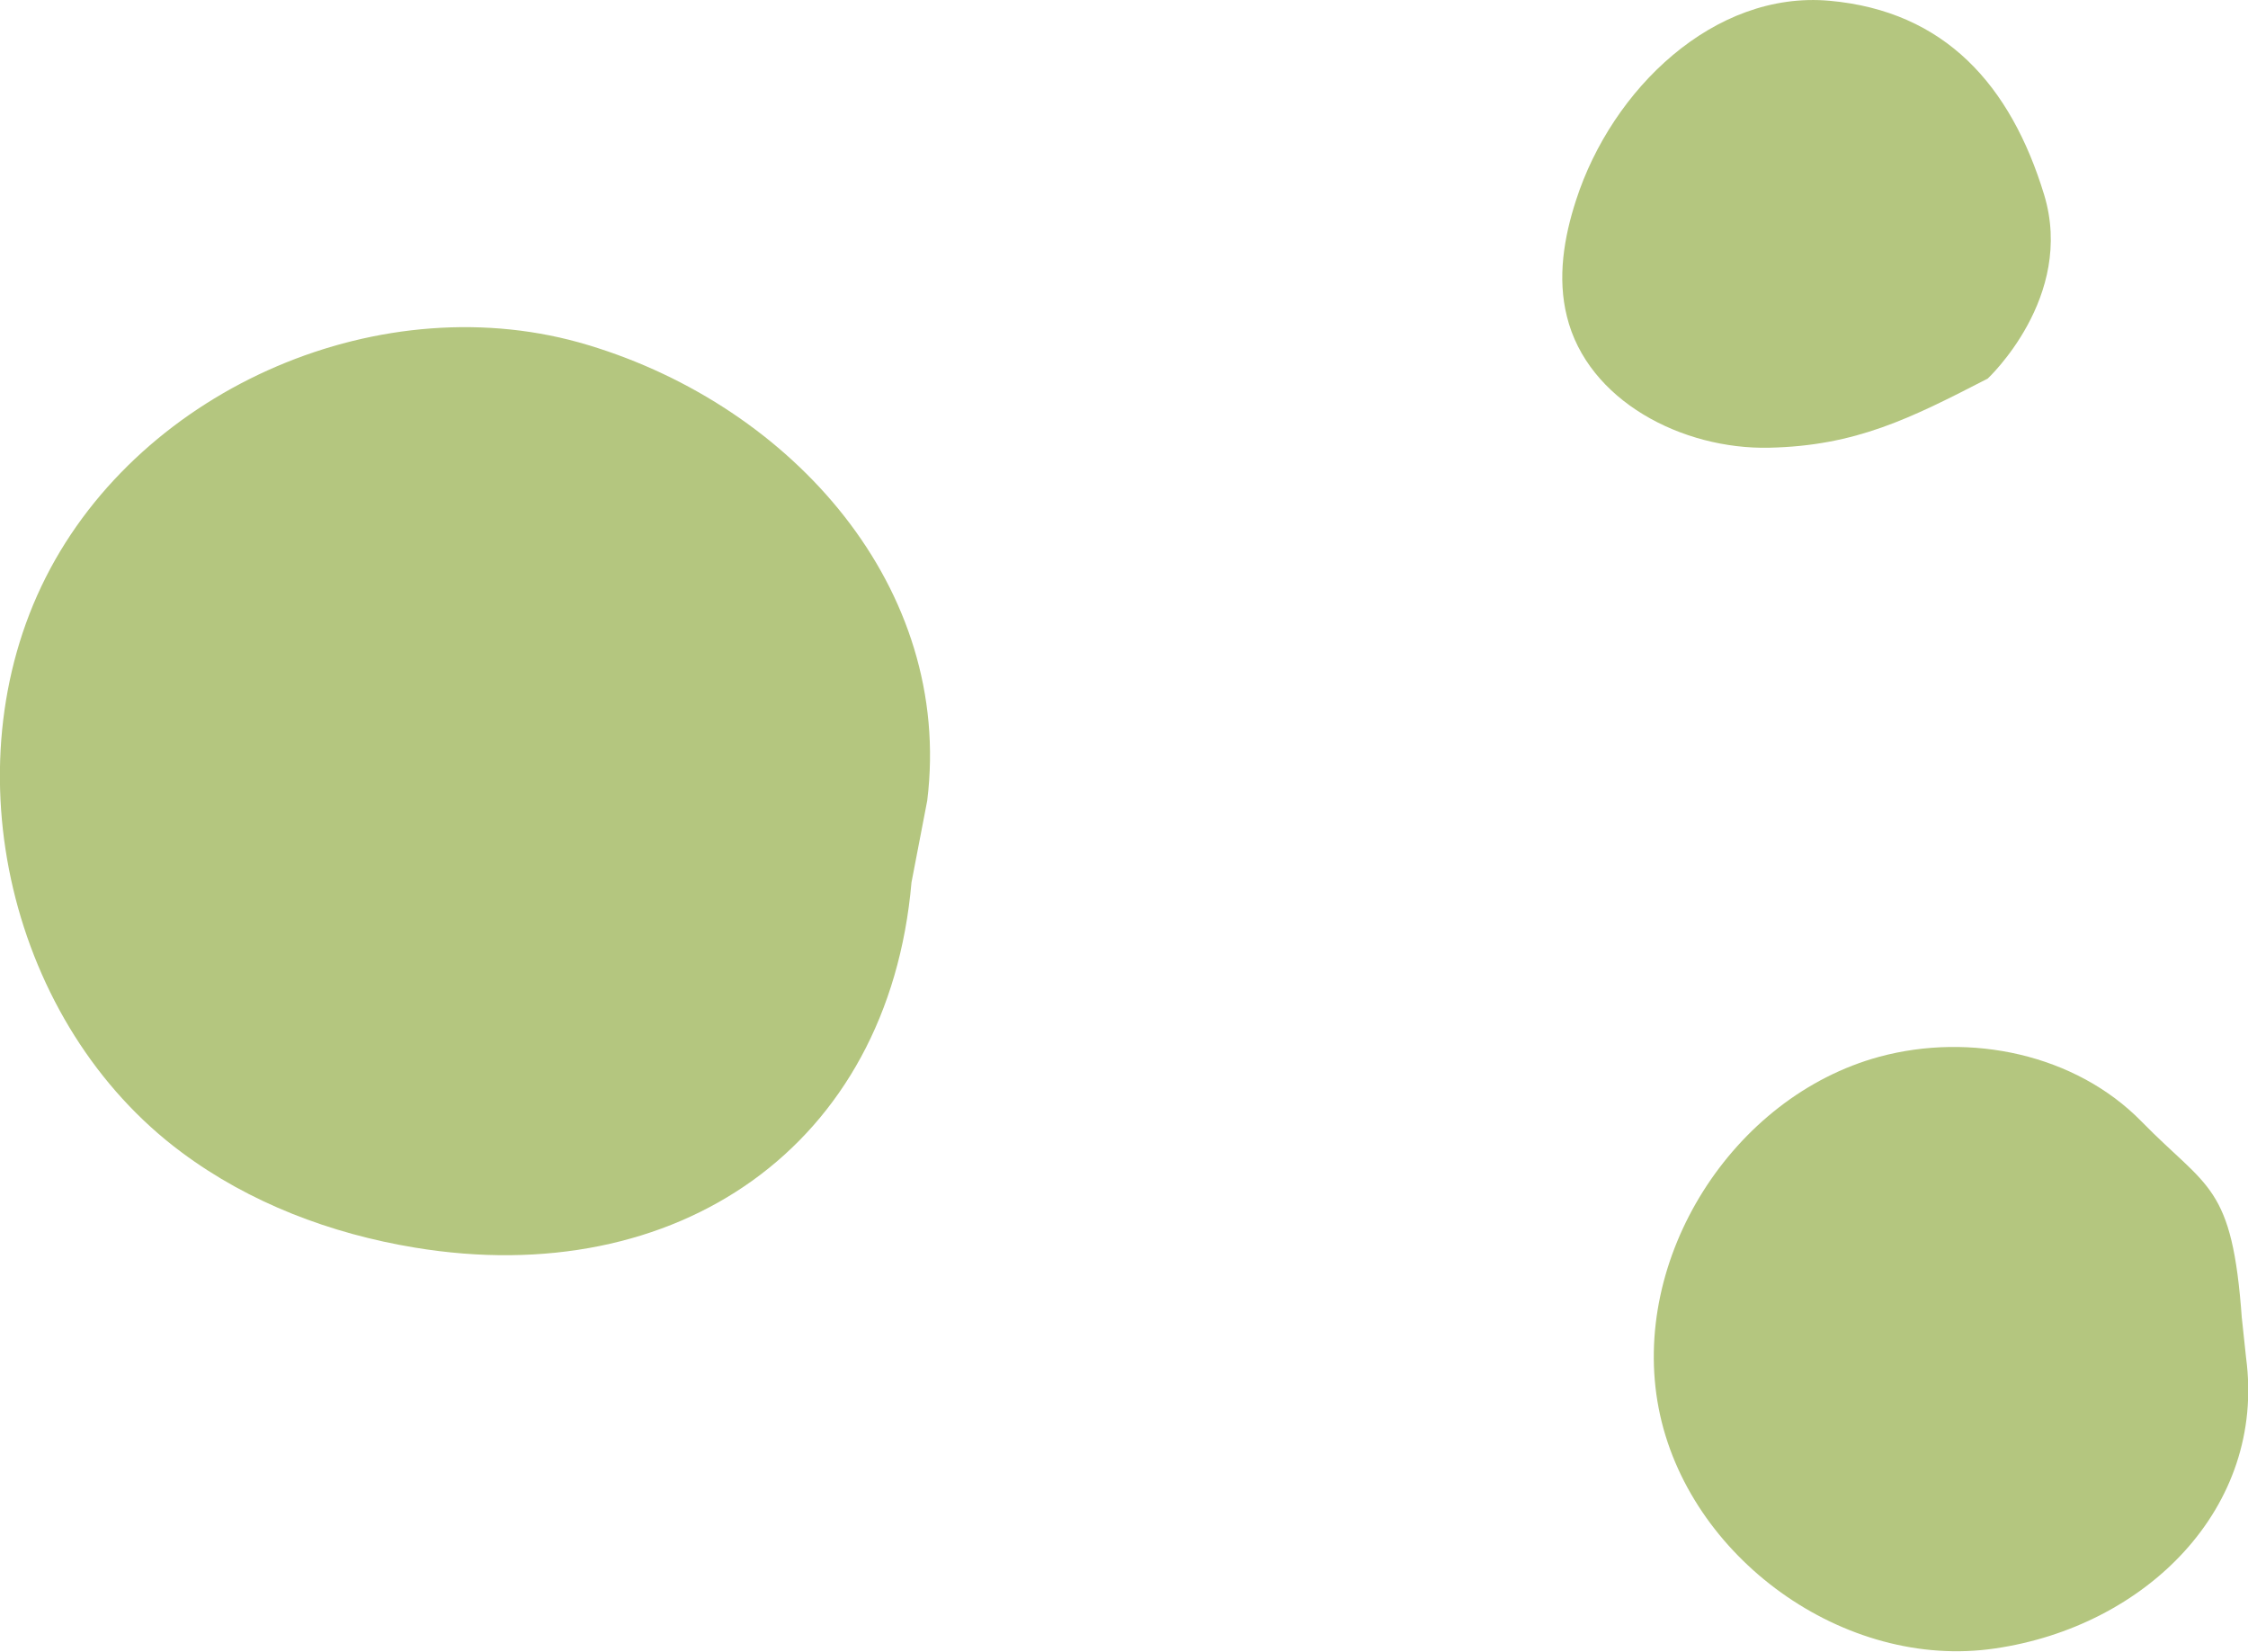
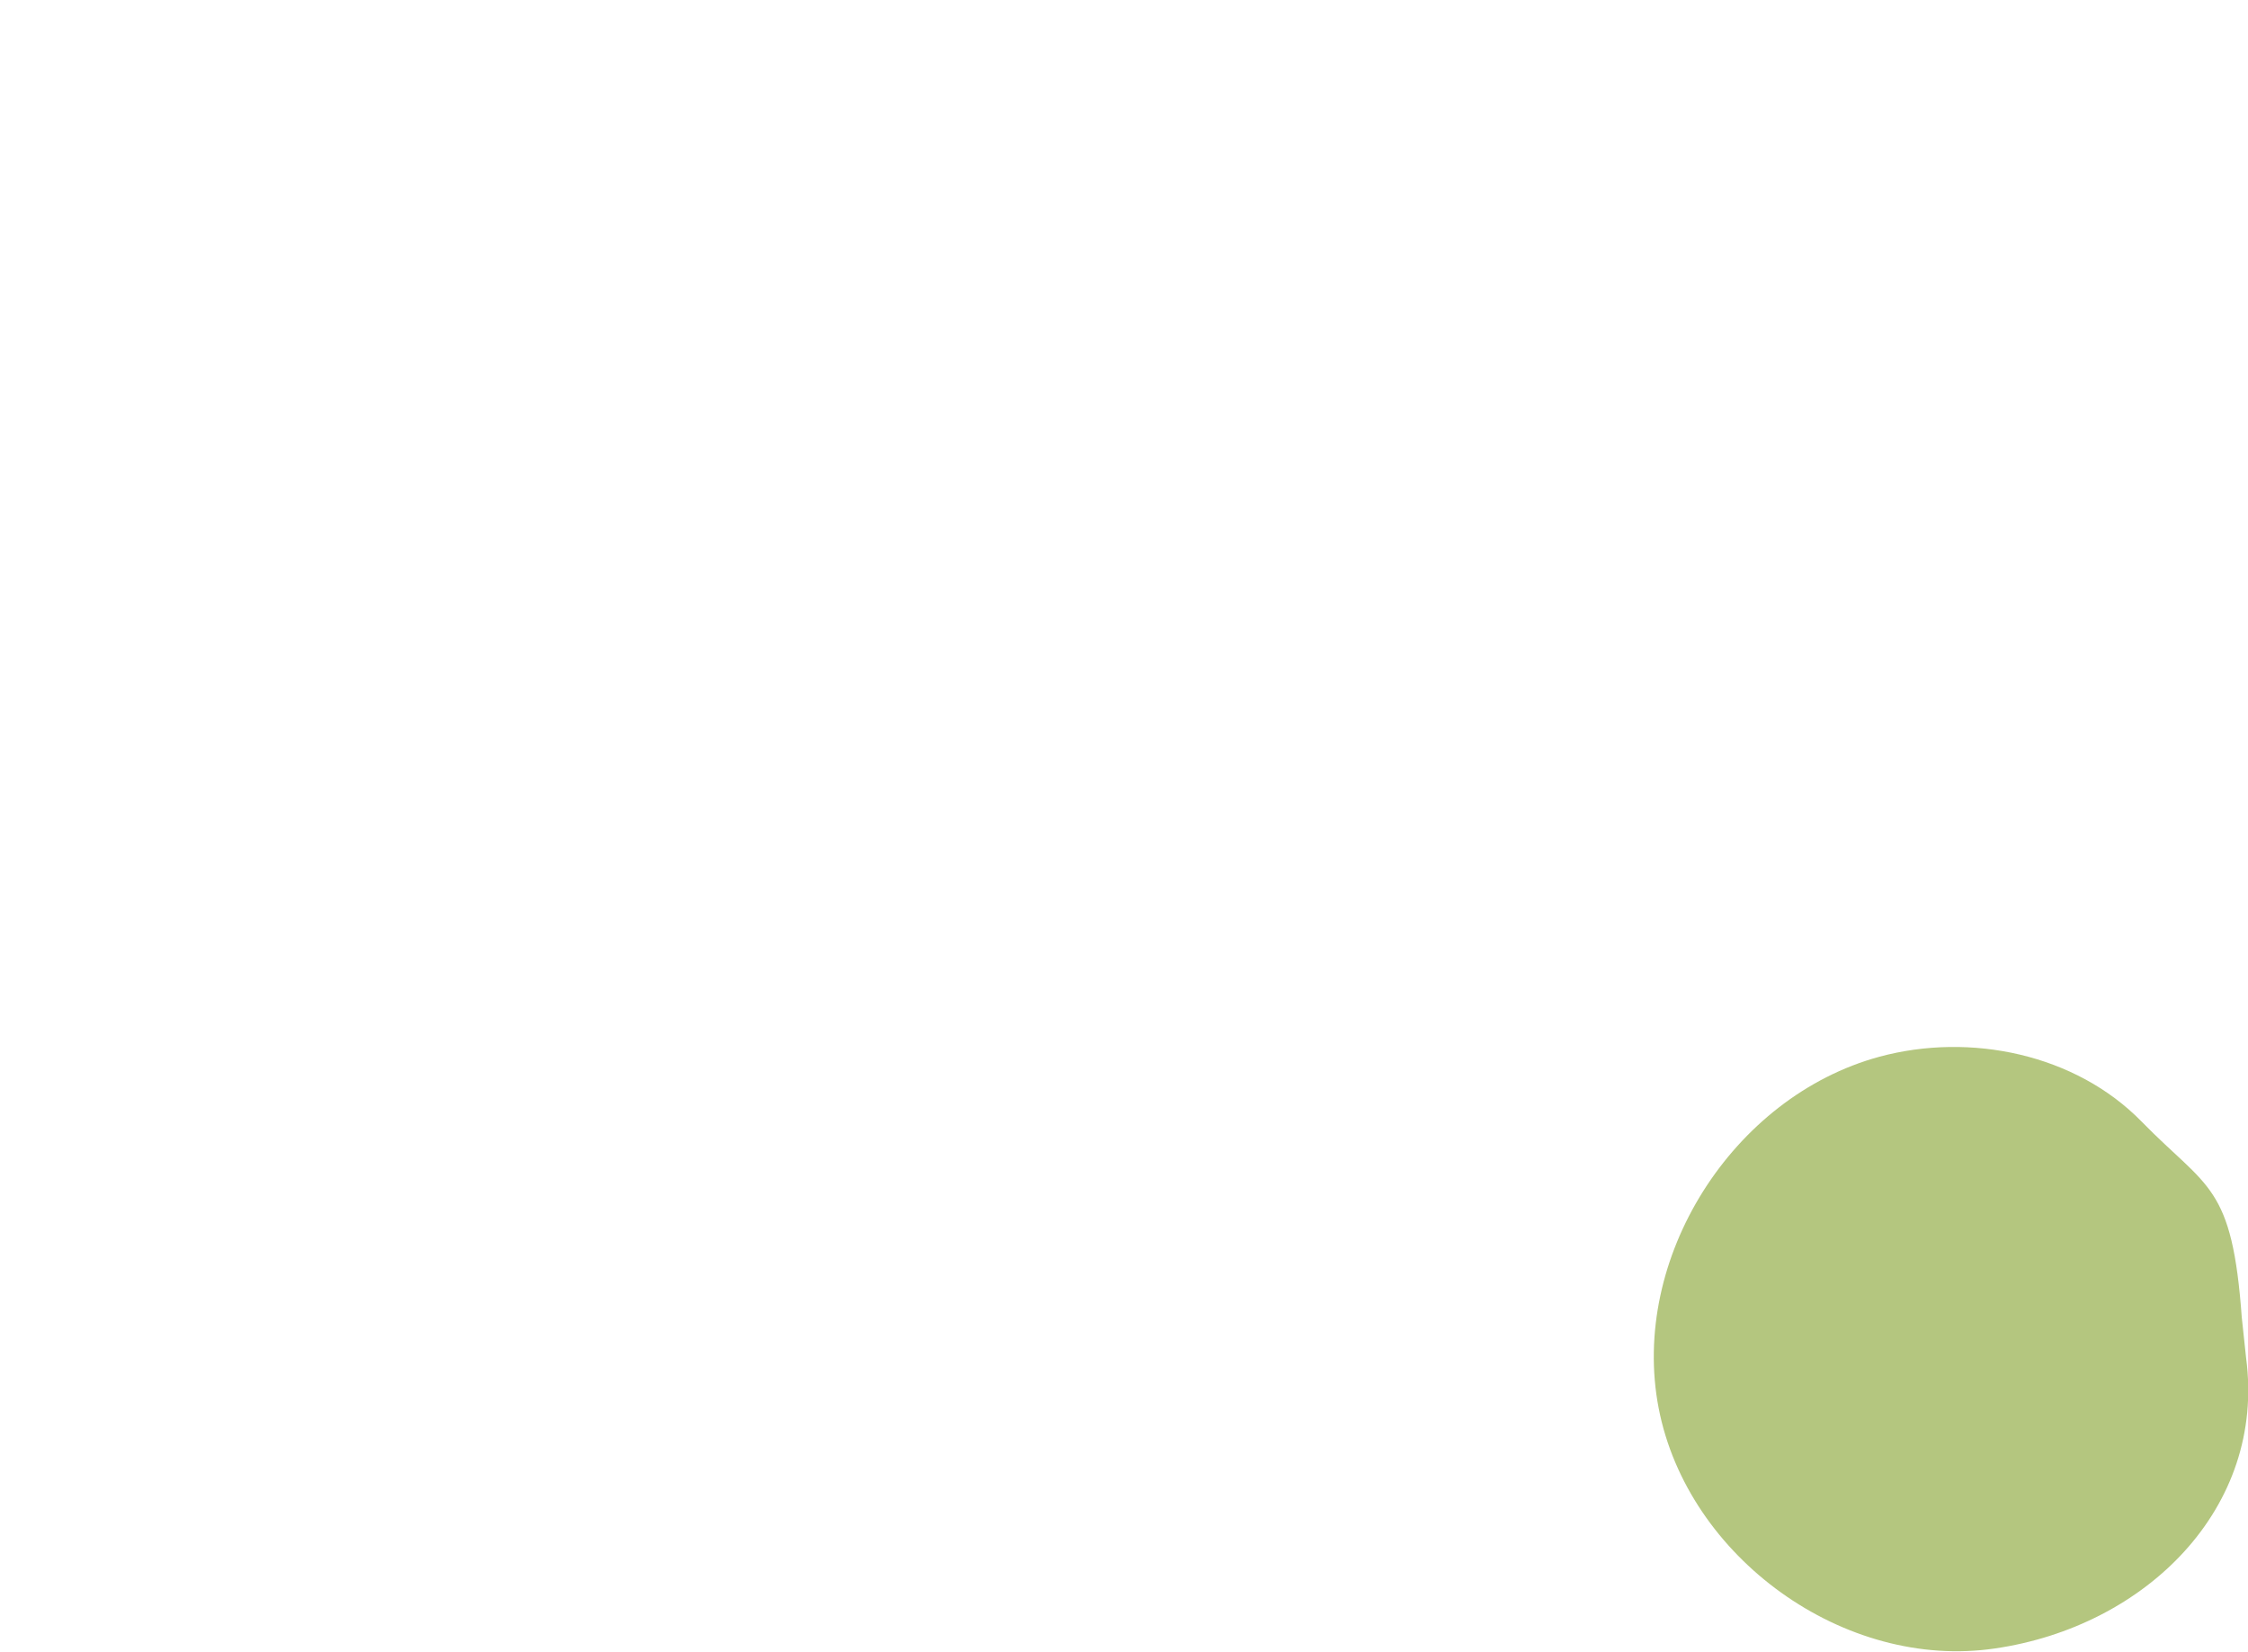
<svg xmlns="http://www.w3.org/2000/svg" width="100%" height="100%" viewBox="0 0 58.55 43.02" style="vertical-align: middle; max-width: 100%; width: 100%;">
  <g>
    <g>
-       <path d="M24.15,20.85c.68-5.53-3.49-10.25-8.82-11.86-5.33-1.62-11.63,1.08-14.14,6.05-2.51,4.97-.93,11.65,3.54,14.97,1.77,1.32,3.89,2.12,6.07,2.48,6.82,1.13,12.34-2.62,12.94-9.51l.41-2.13Z" fill="rgb(180,198,127)" />
      <path d="M58.39,34.34c-.25-3.51-.89-3.37-2.61-5.13s-4.46-2.33-6.83-1.69c-3.83,1.04-6.5,5.26-5.75,9.15.75,3.89,4.84,6.84,8.76,6.26,3.92-.57,7.06-3.65,6.54-7.57l-.11-1.03Z" fill="rgb(180,198,127)" />
-       <path d="M53.24,5.07c-.87-2.85-2.58-4.78-5.59-5.05-3.01-.27-5.67,2.31-6.6,5.19-.32.98-.49,2.03-.24,3.03.54,2.2,3.01,3.47,5.27,3.42,2.26-.05,3.67-.76,5.69-1.8,0,0,2.28-2.12,1.47-4.79Z" fill="rgb(180,198,127)" />
    </g>
  </g>
</svg>